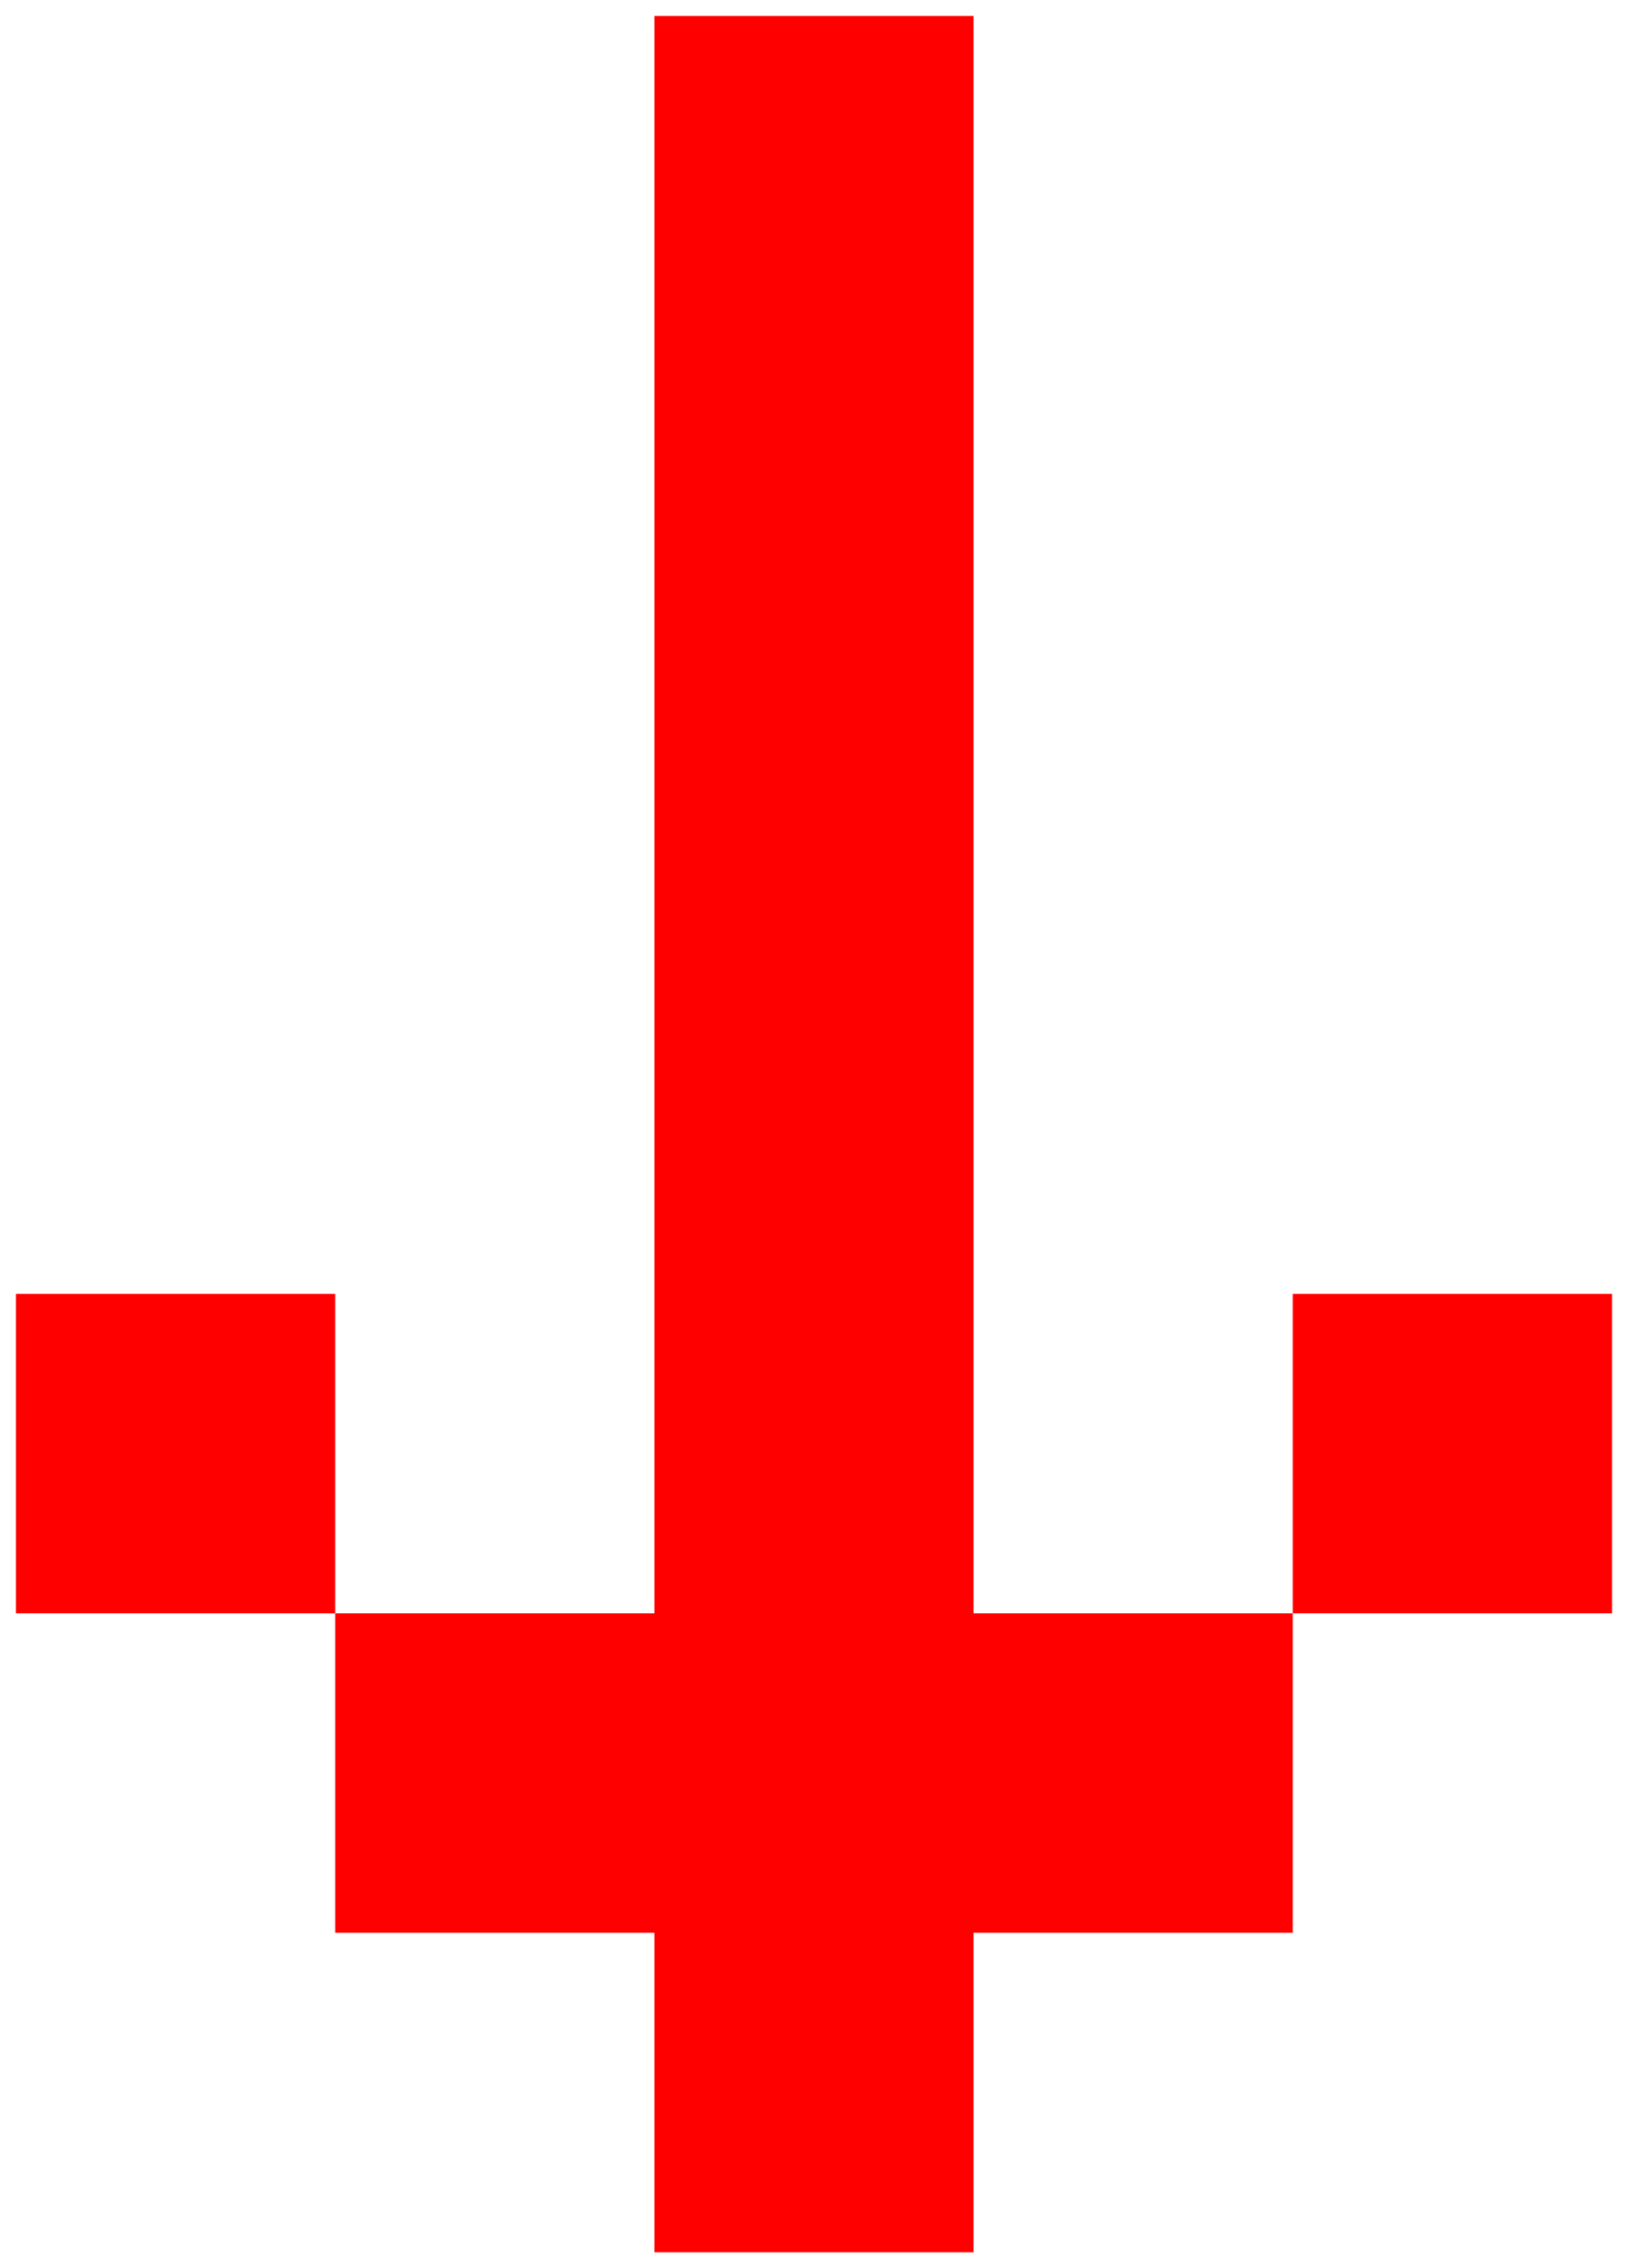
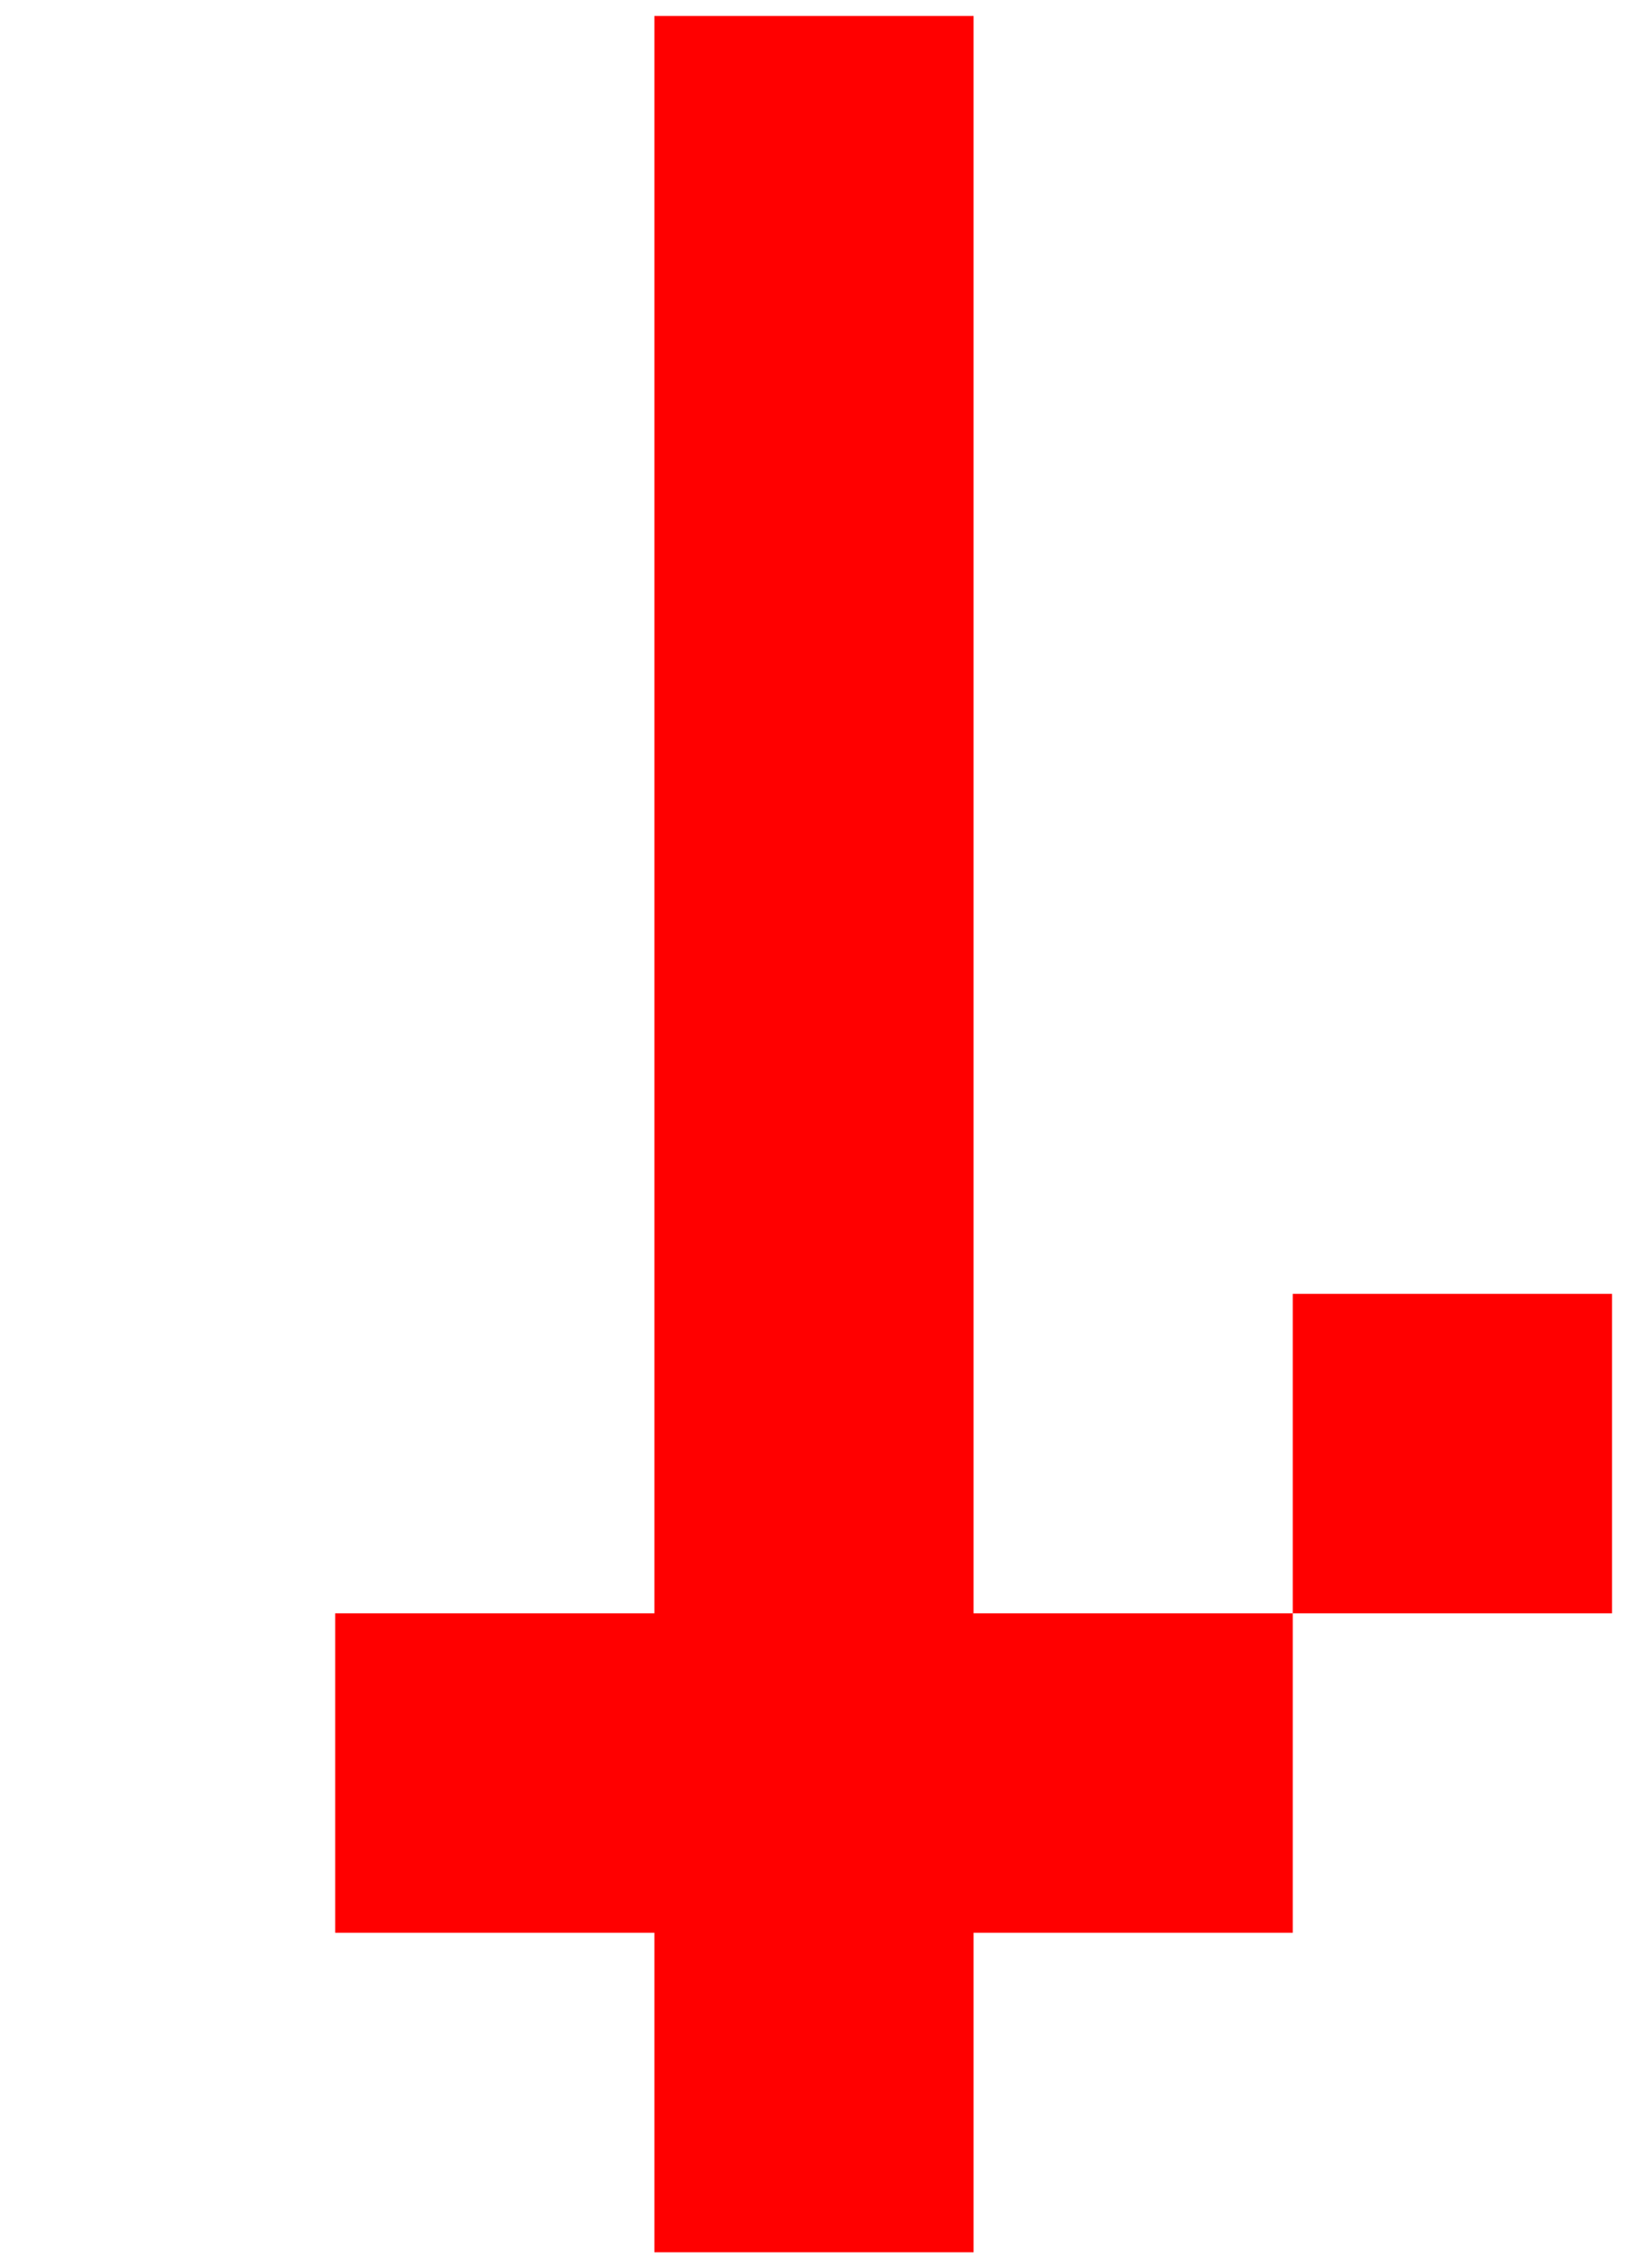
<svg xmlns="http://www.w3.org/2000/svg" width="51.001" height="71" viewBox="0 0 51.001 71">
-   <path d="M20,70V60H10V50H0V40H10V50H20V0H30V50H40V60H30V70ZM40,50V40H50V50Z" transform="translate(0.5 0.5)" fill="red" stroke="rgba(0,0,0,0)" stroke-miterlimit="10" stroke-width="1" />
+   <path d="M20,70V60H10V50H0H10V50H20V0H30V50H40V60H30V70ZM40,50V40H50V50Z" transform="translate(0.5 0.5)" fill="red" stroke="rgba(0,0,0,0)" stroke-miterlimit="10" stroke-width="1" />
</svg>